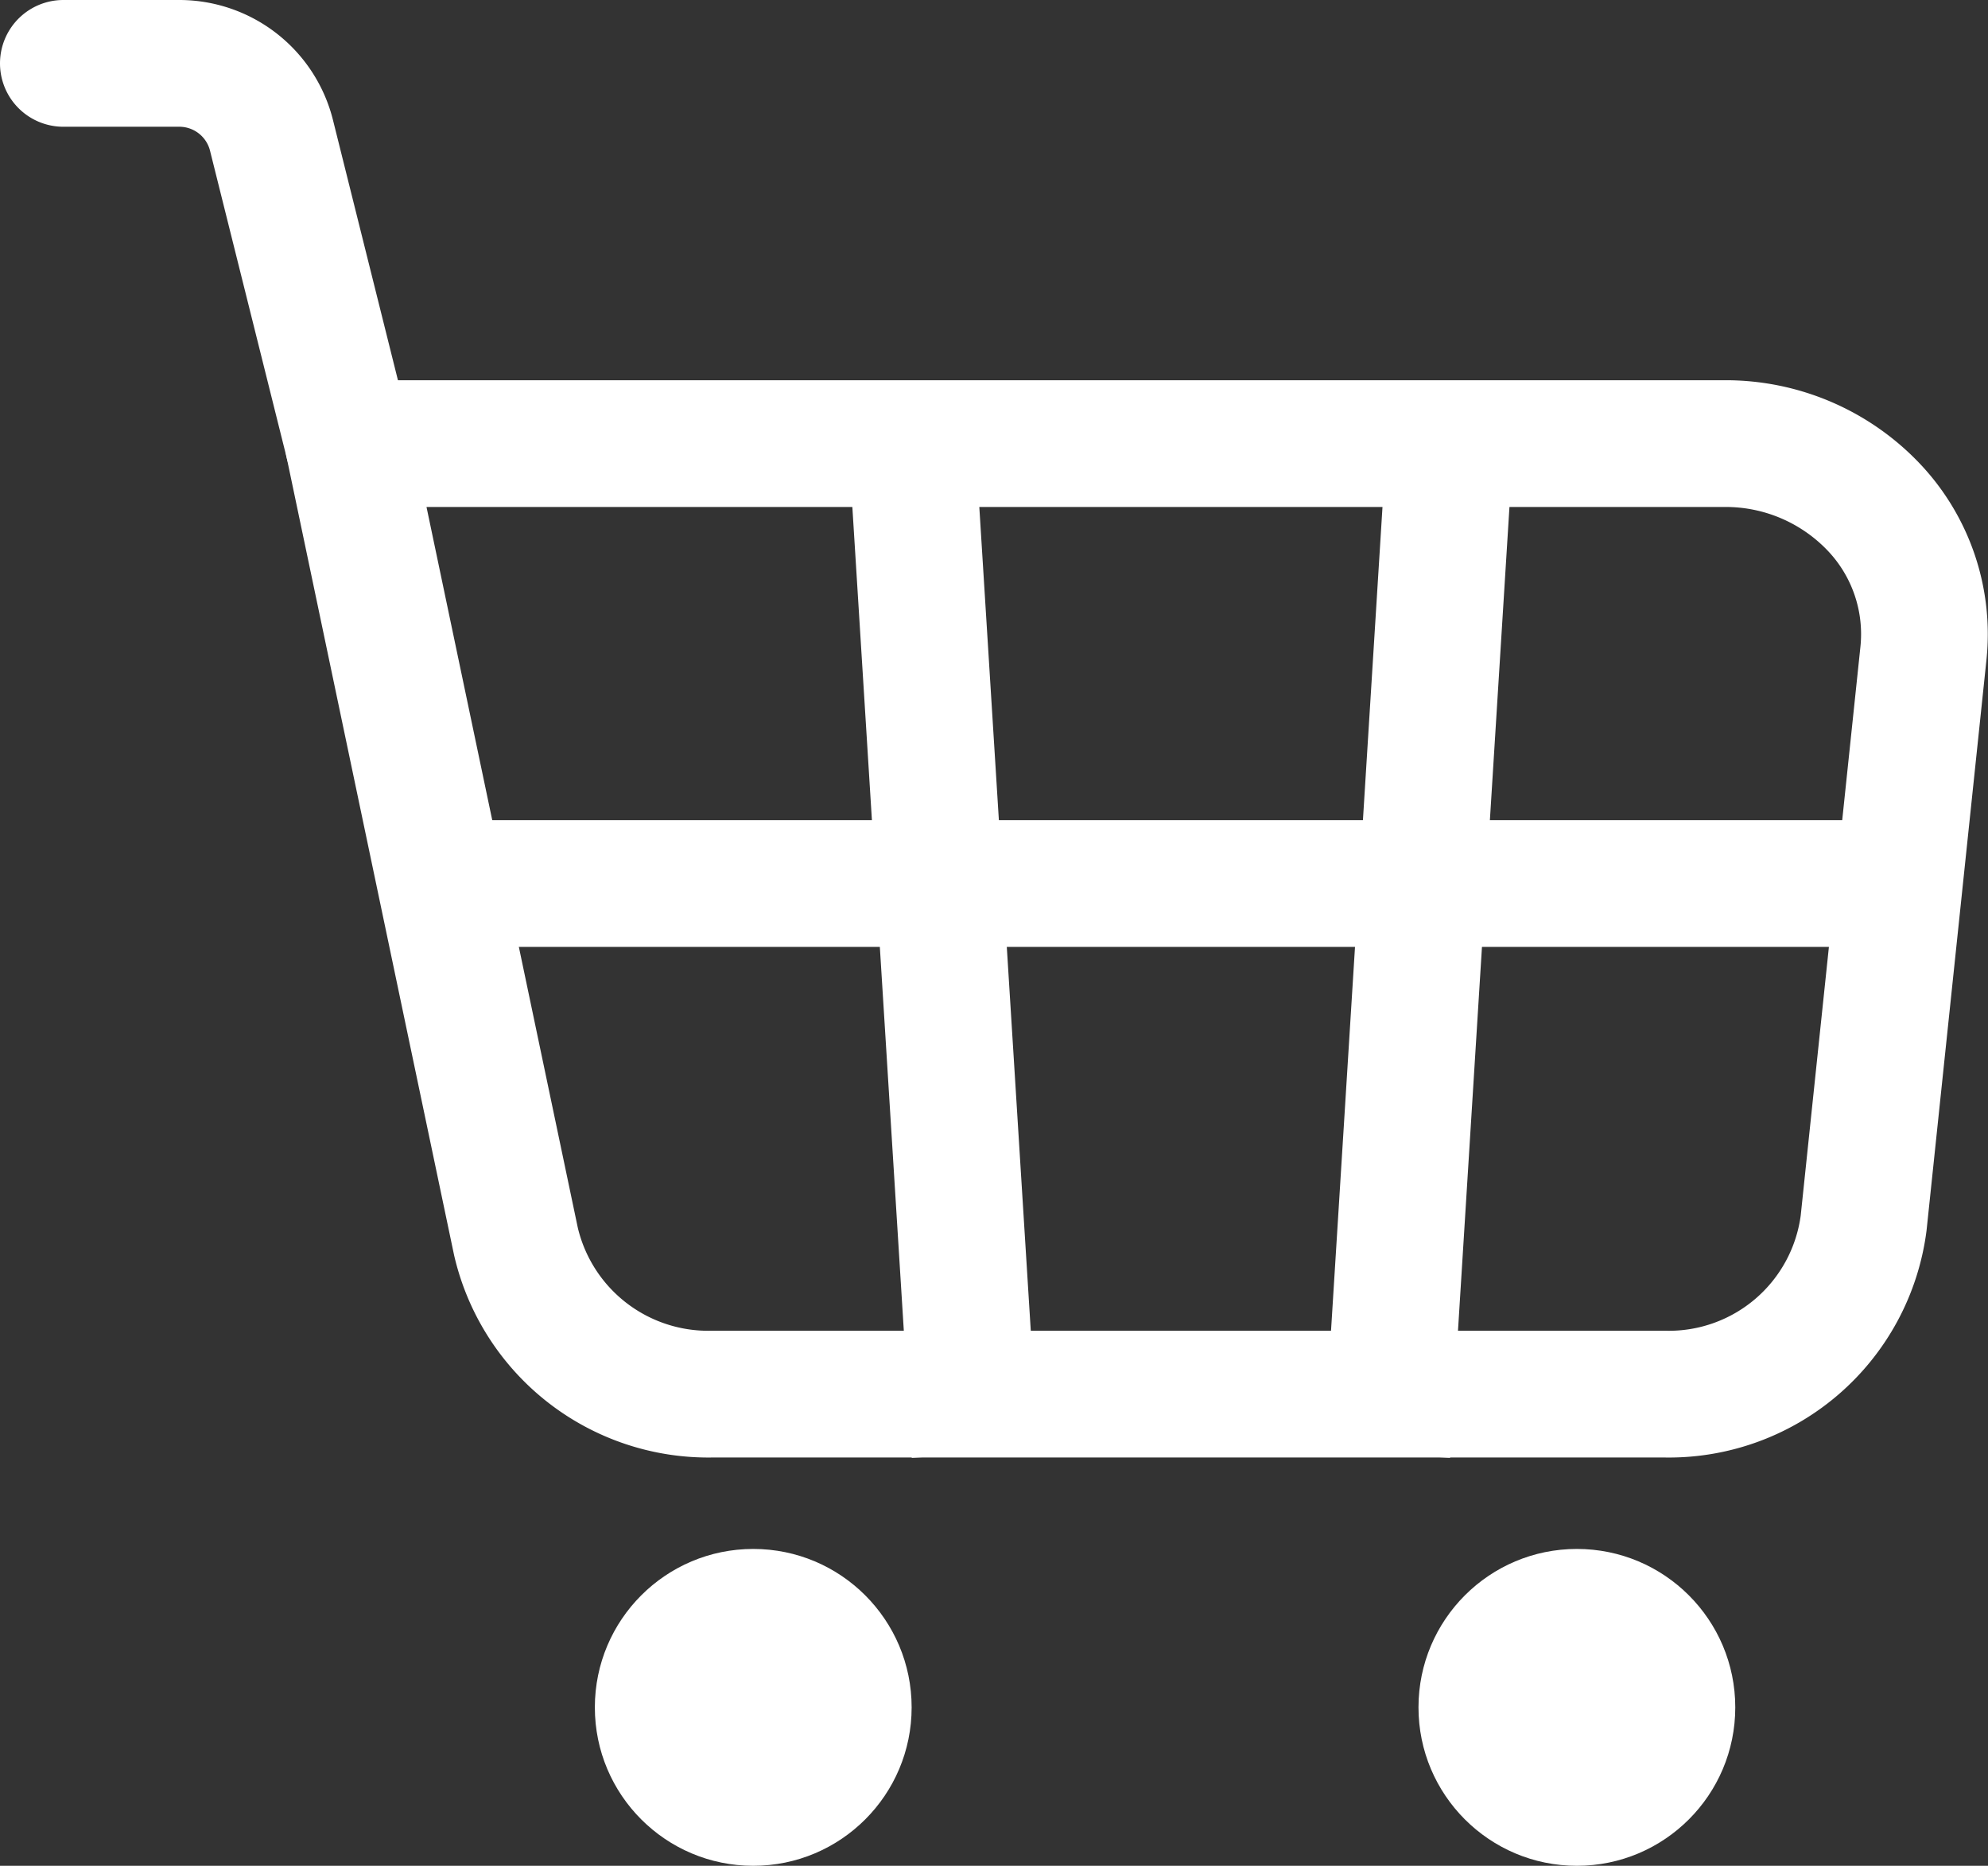
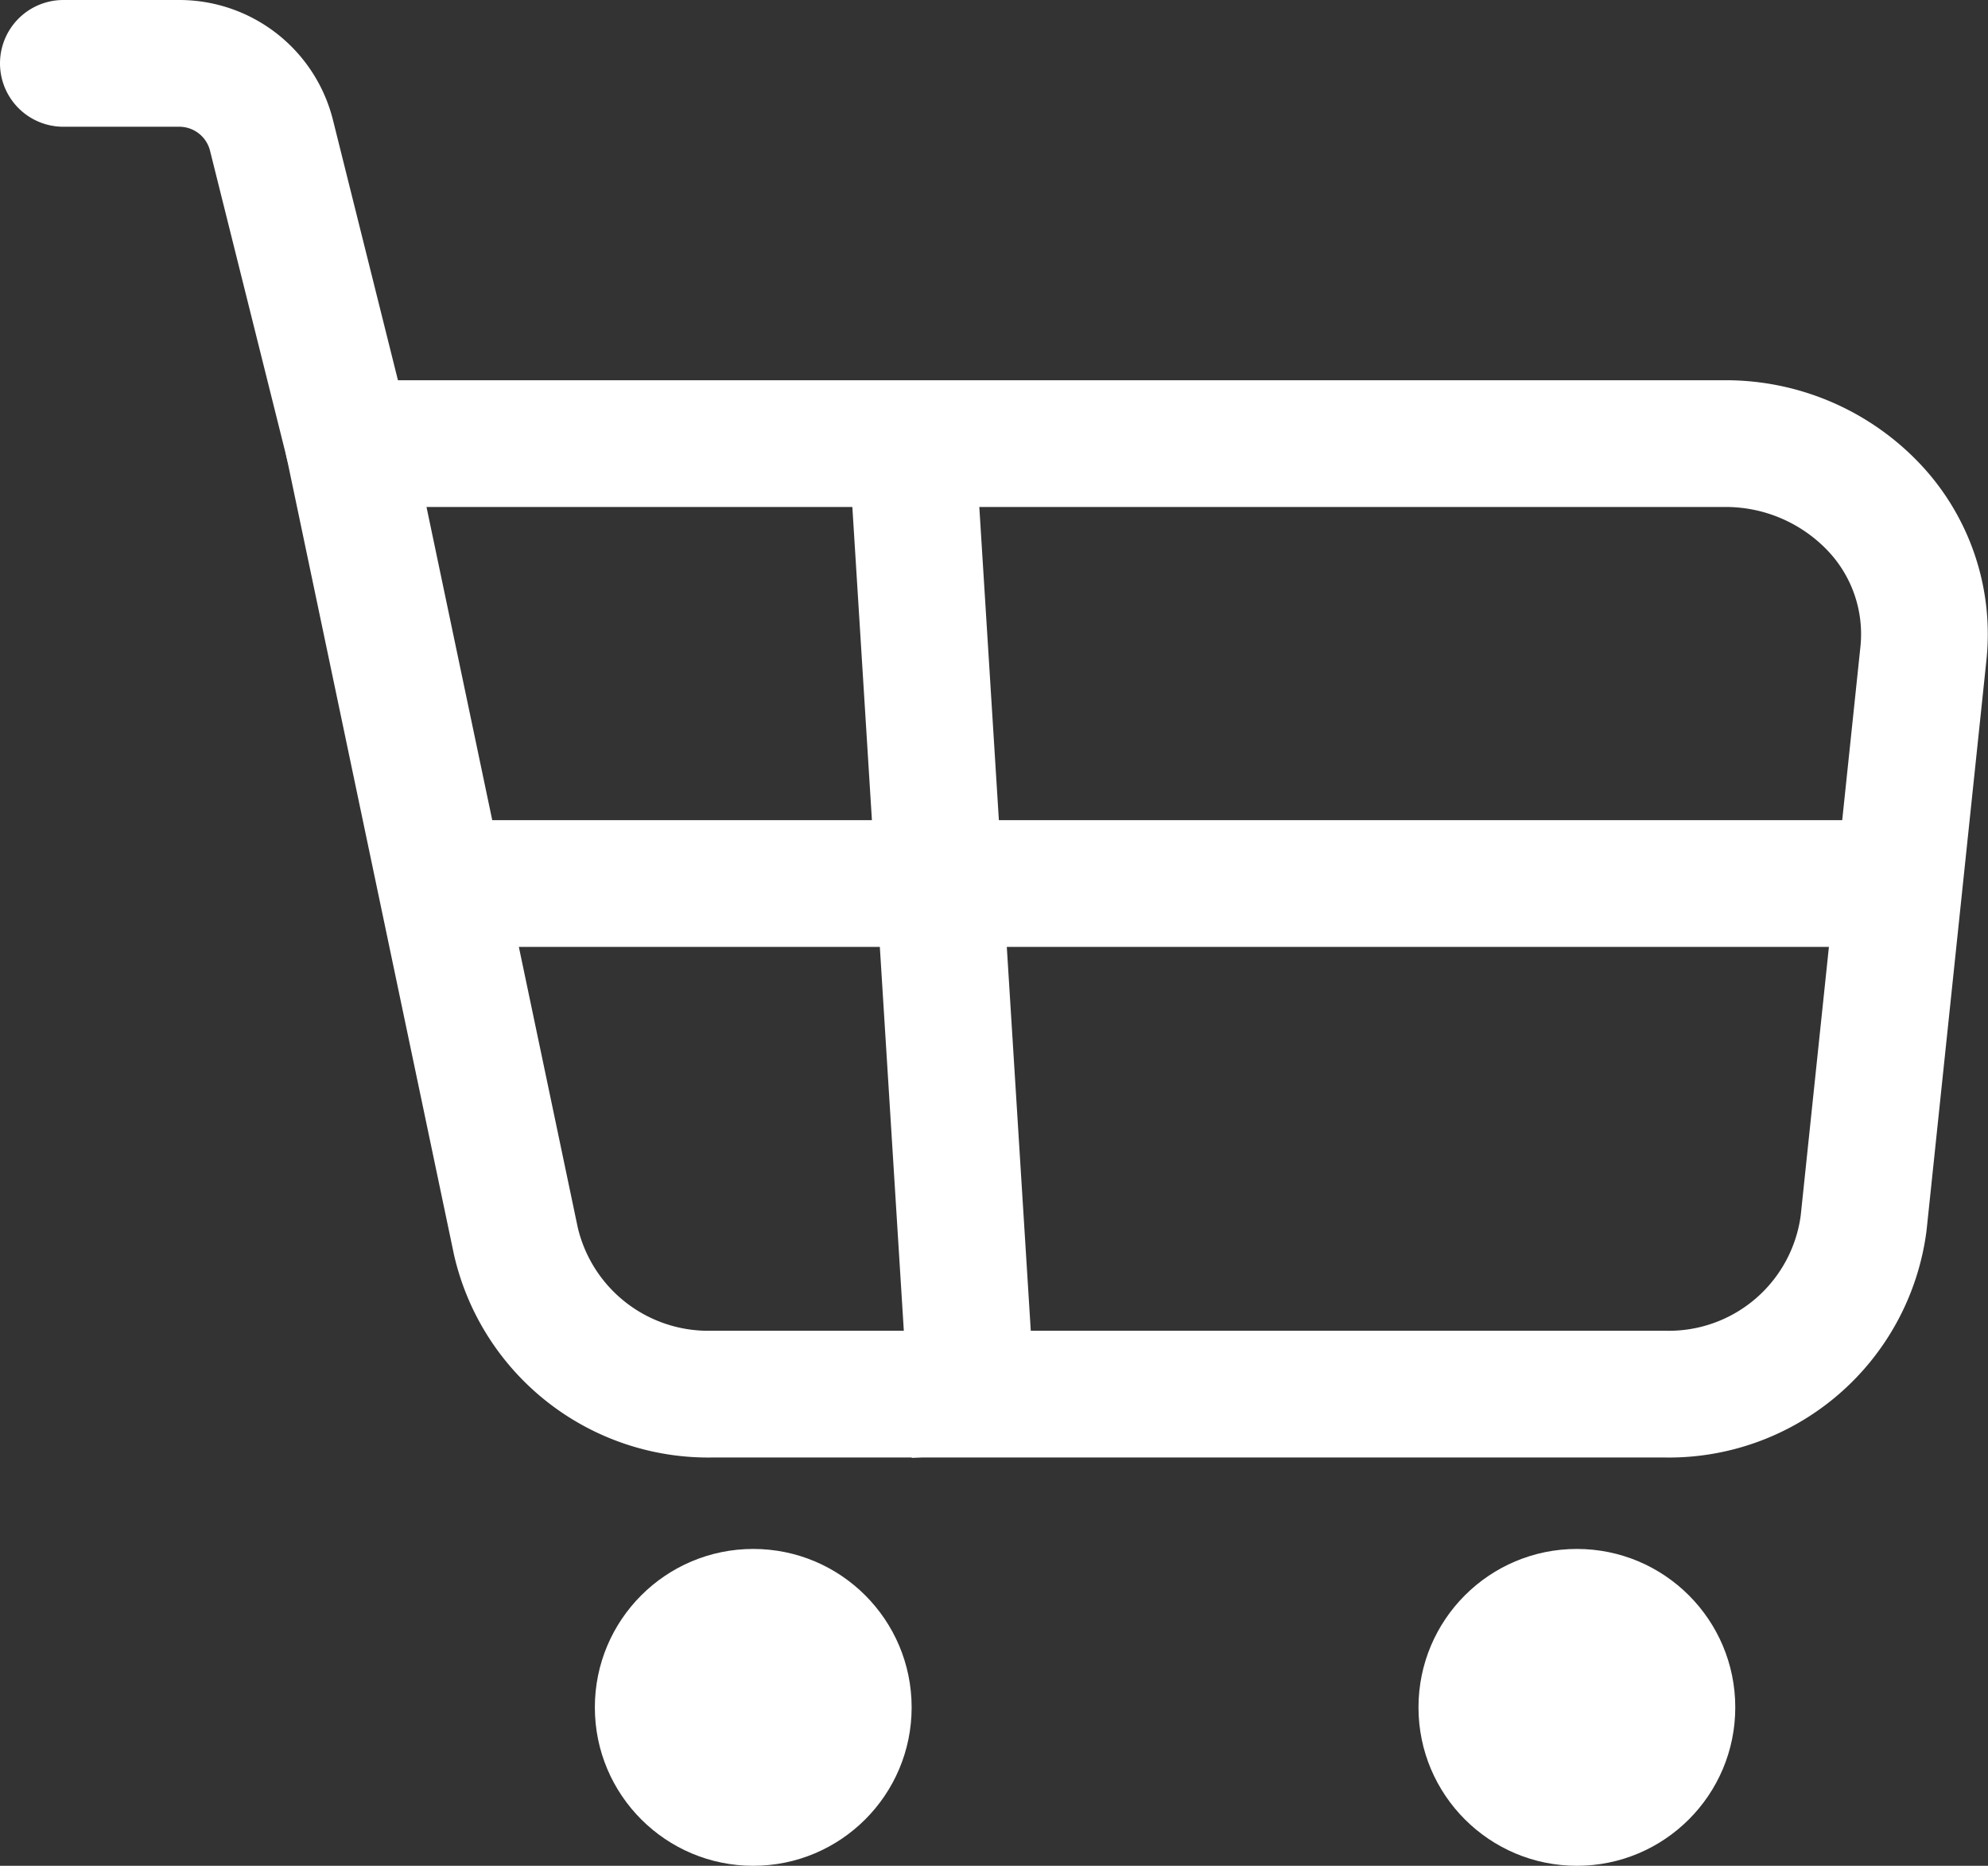
<svg xmlns="http://www.w3.org/2000/svg" width="31.378" height="29.442" viewBox="0 0 31.378 29.442">
  <rect x="0" y="0" width="31.378" height="29.442" fill="#333333" stroke="none" />
  <g id="Icon_akar-cart" data-name="Icon akar-cart" transform="translate(-2 -3.5)">
    <path id="パス_1240" data-name="パス 1240" d="M7.5,10.5H29.224a3.224,3.224,0,0,1,2.336.987,2.91,2.91,0,0,1,.8,2.312l-.945,9a3.1,3.1,0,0,1-3.135,2.7H13.234a3.116,3.116,0,0,1-3.091-2.412Z" fill="none" stroke="#fff" stroke-linejoin="round" stroke-width="2" />
    <path id="パス_1241" data-name="パス 1241" d="M7.5,10.5,6.285,5.635A1.5,1.5,0,0,0,4.83,4.5H3" fill="none" stroke="#fff" stroke-linecap="round" stroke-linejoin="round" stroke-width="2" />
    <circle id="楕円形_10" data-name="楕円形 10" cx="2.5" cy="2.5" r="2.5" transform="translate(11.389 27.942)" fill="#fff" />
    <circle id="楕円形_11" data-name="楕円形 11" cx="2.5" cy="2.5" r="2.5" transform="translate(24.389 27.942)" fill="#fff" />
    <line id="線_37" data-name="線 37" x2="1" y2="16" transform="translate(16.389 10.442)" fill="none" stroke="#fff" stroke-width="2" />
    <line id="線_39" data-name="線 39" x1="23.047" transform="translate(8.842 17.442)" fill="none" stroke="#fff" stroke-width="2" />
-     <line id="線_38" data-name="線 38" x1="1" y2="16" transform="translate(23.889 10.442)" fill="none" stroke="#fff" stroke-width="2" />
  </g>
</svg>